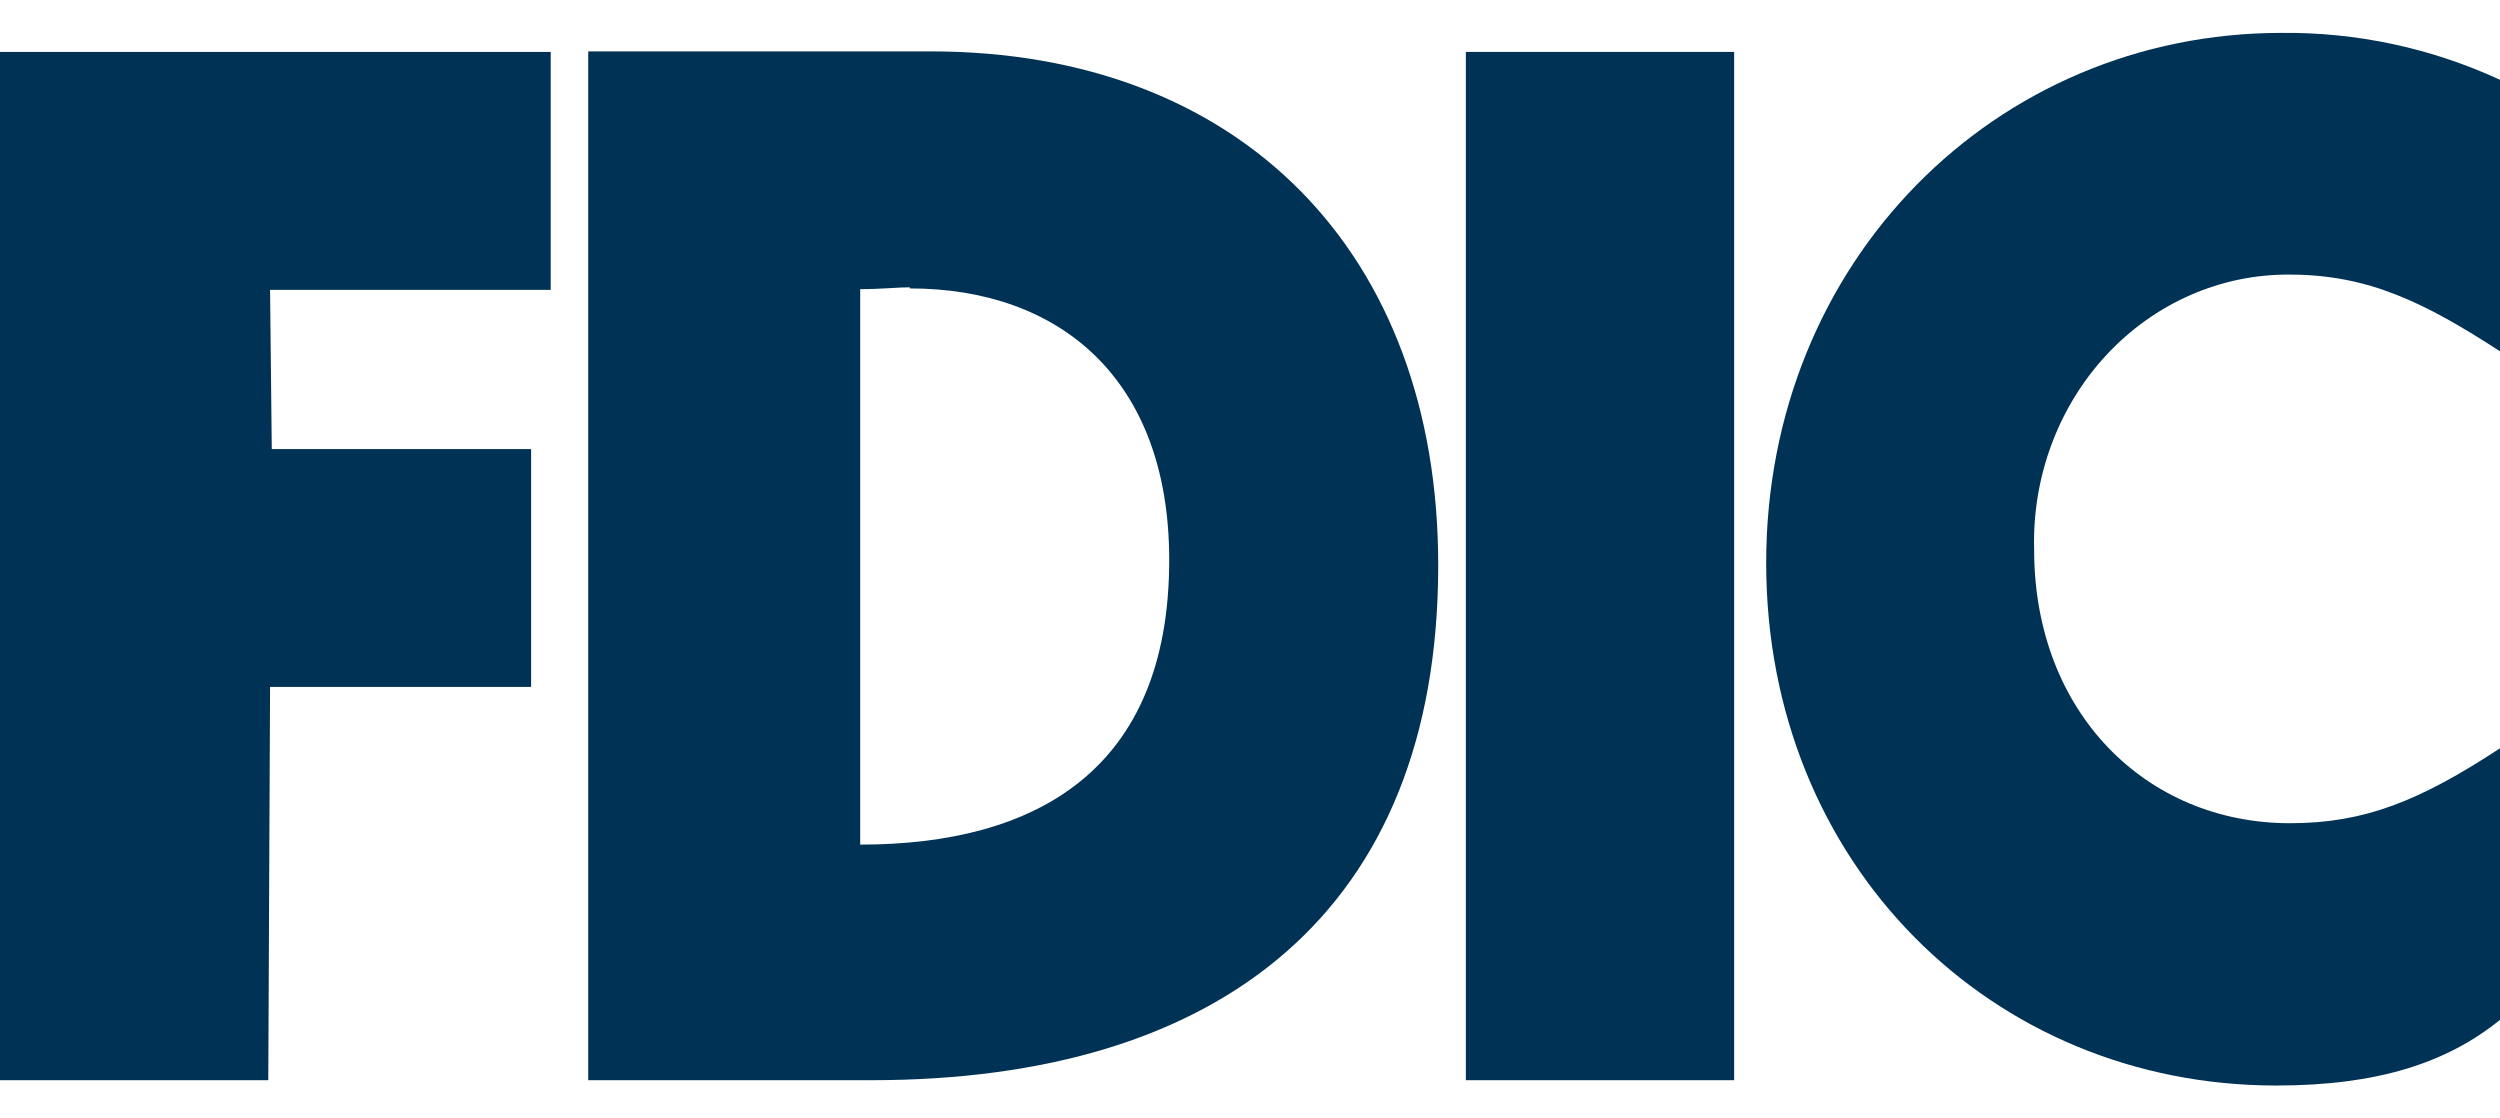
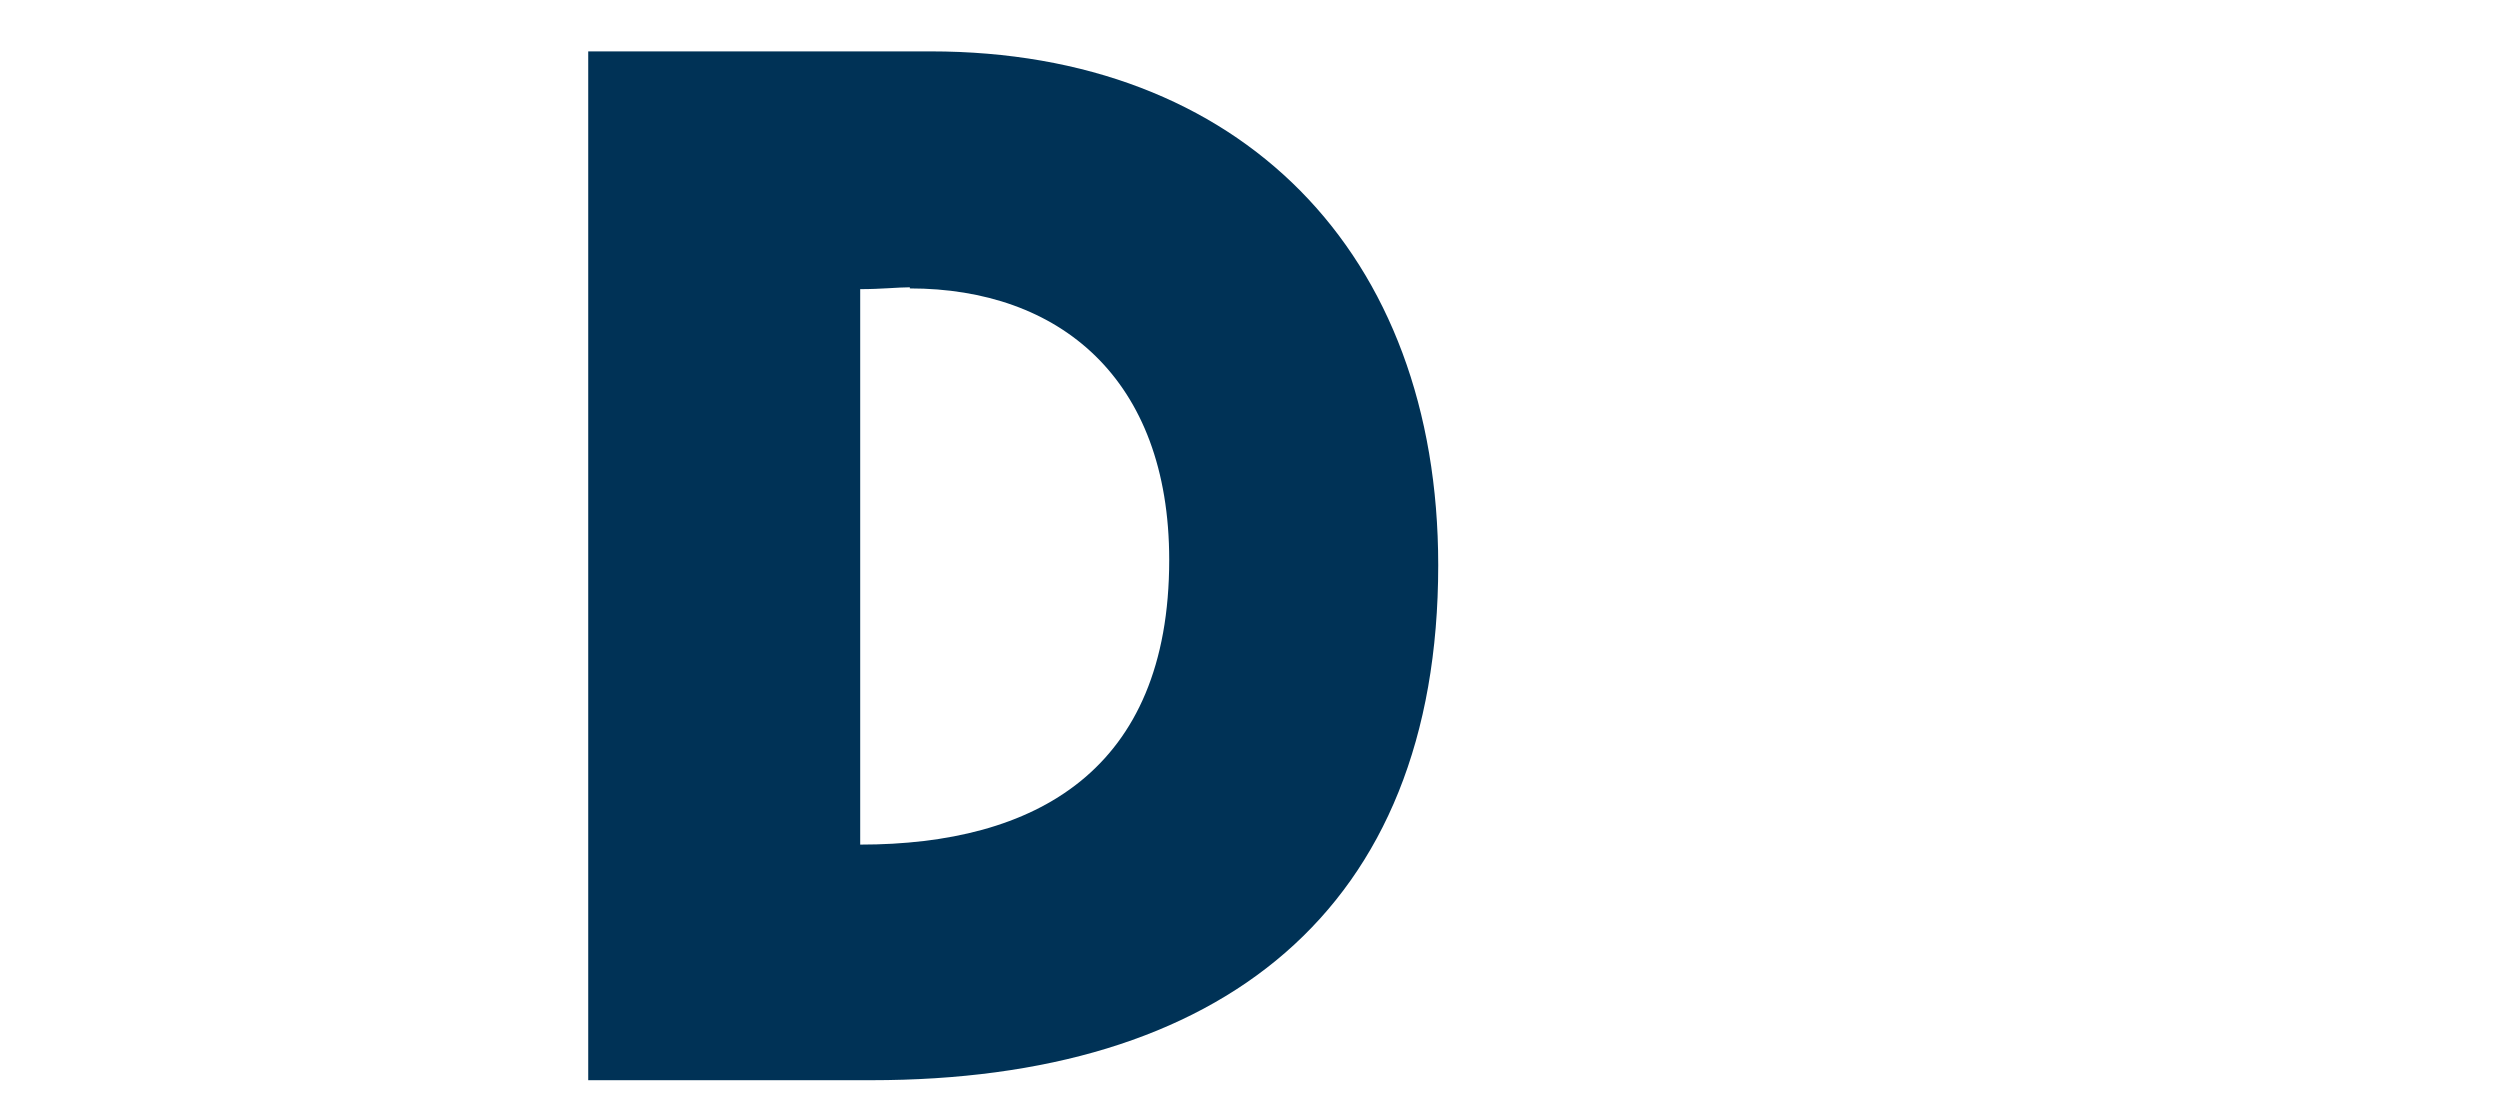
<svg xmlns="http://www.w3.org/2000/svg" width="38" height="17" viewBox="0 0 38 17" fill="none">
  <path fill-rule="evenodd" clip-rule="evenodd" d="M8.941 0.781H14.147C18.852 0.781 21.861 3.837 21.861 8.59C21.861 13.856 18.538 16.419 13.245 16.419H8.941V0.781ZM13.83 4.367C13.641 4.367 13.399 4.395 13.075 4.395V12.838C15.735 12.838 17.772 11.716 17.772 8.511C17.772 5.75 16.099 4.384 13.83 4.384V4.367Z" fill="#003256" />
-   <path fill-rule="evenodd" clip-rule="evenodd" d="M38 5.34V1.213C36.953 0.73 35.82 0.488 34.678 0.5C30.331 0.5 26.846 3.975 26.846 8.556C26.846 13.138 30.275 16.5 34.598 16.5C36.135 16.5 37.189 16.158 38 15.502V11.374C36.784 12.171 35.946 12.513 34.808 12.513C32.621 12.513 30.919 10.83 30.919 8.357C30.888 7.253 31.286 6.183 32.019 5.394C32.753 4.605 33.76 4.164 34.808 4.174C35.997 4.174 36.861 4.6 38 5.34Z" fill="#003256" />
-   <path fill-rule="evenodd" clip-rule="evenodd" d="M0 0.789V16.419H4.078L4.105 10.441H8.073V6.826H4.131L4.105 4.406H8.371V0.789H0Z" fill="#003256" />
-   <path fill-rule="evenodd" clip-rule="evenodd" d="M22.281 16.419H26.359V0.789H22.281V16.419Z" fill="#003256" />
</svg>